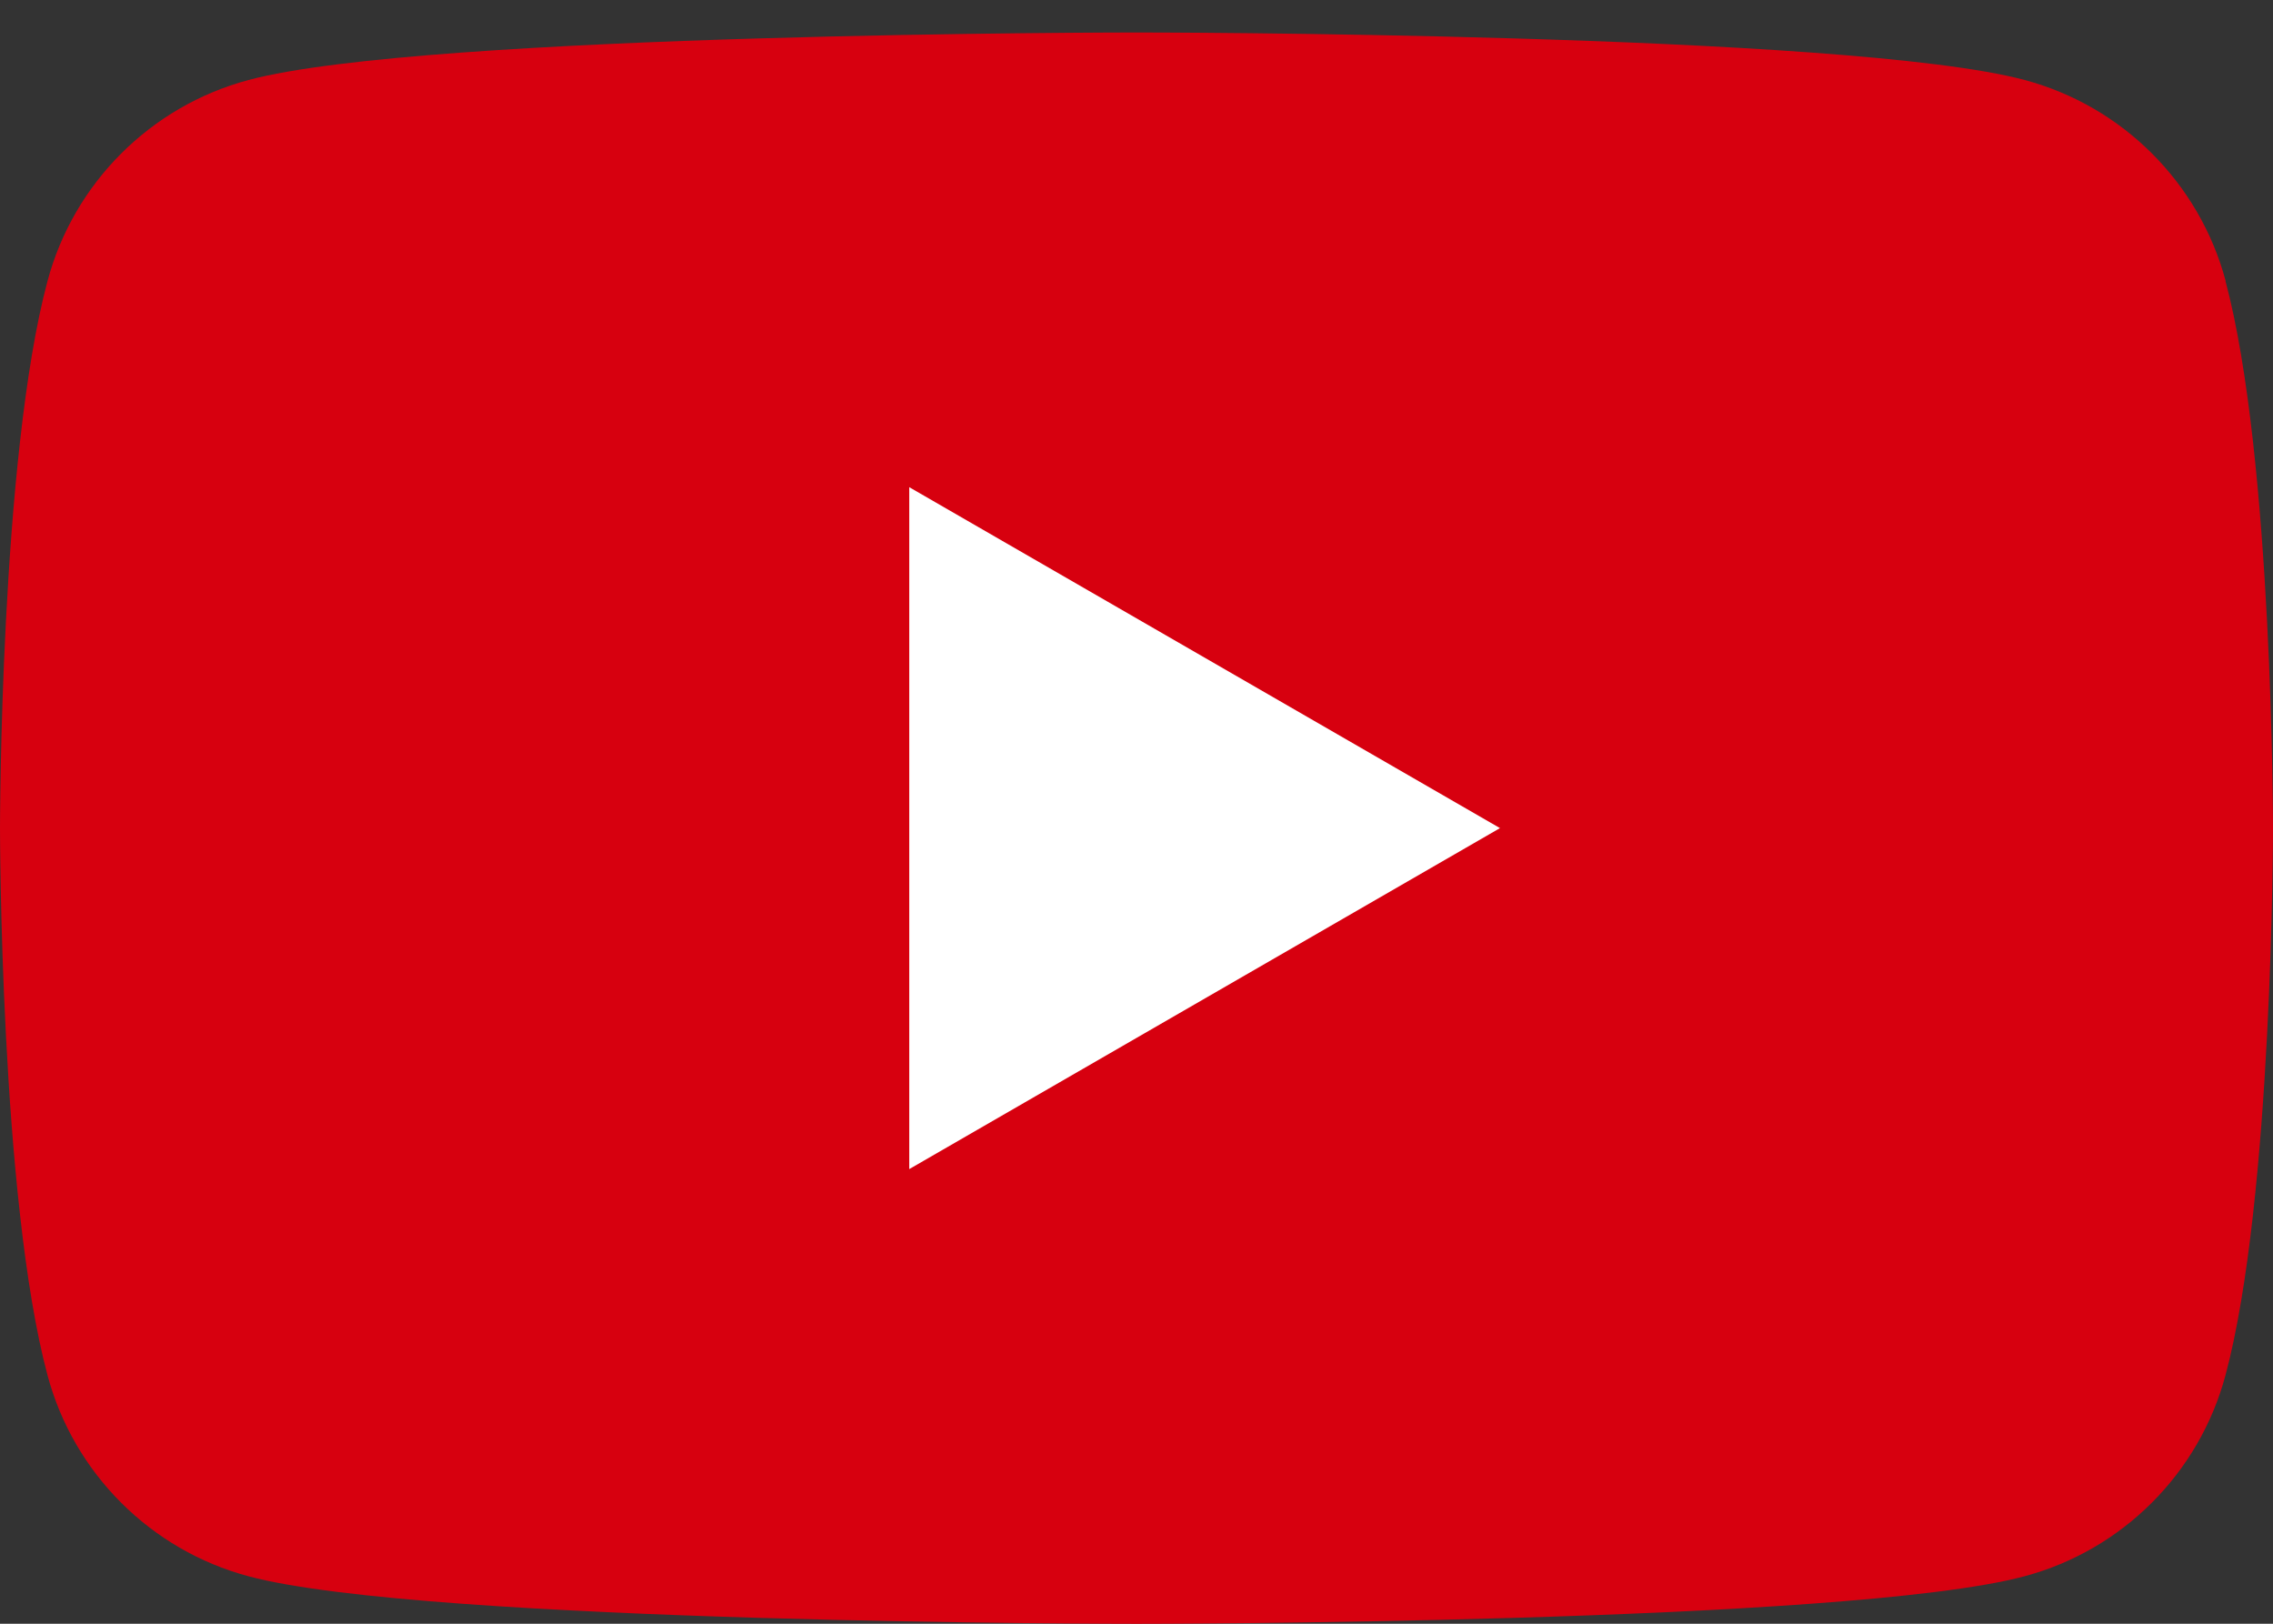
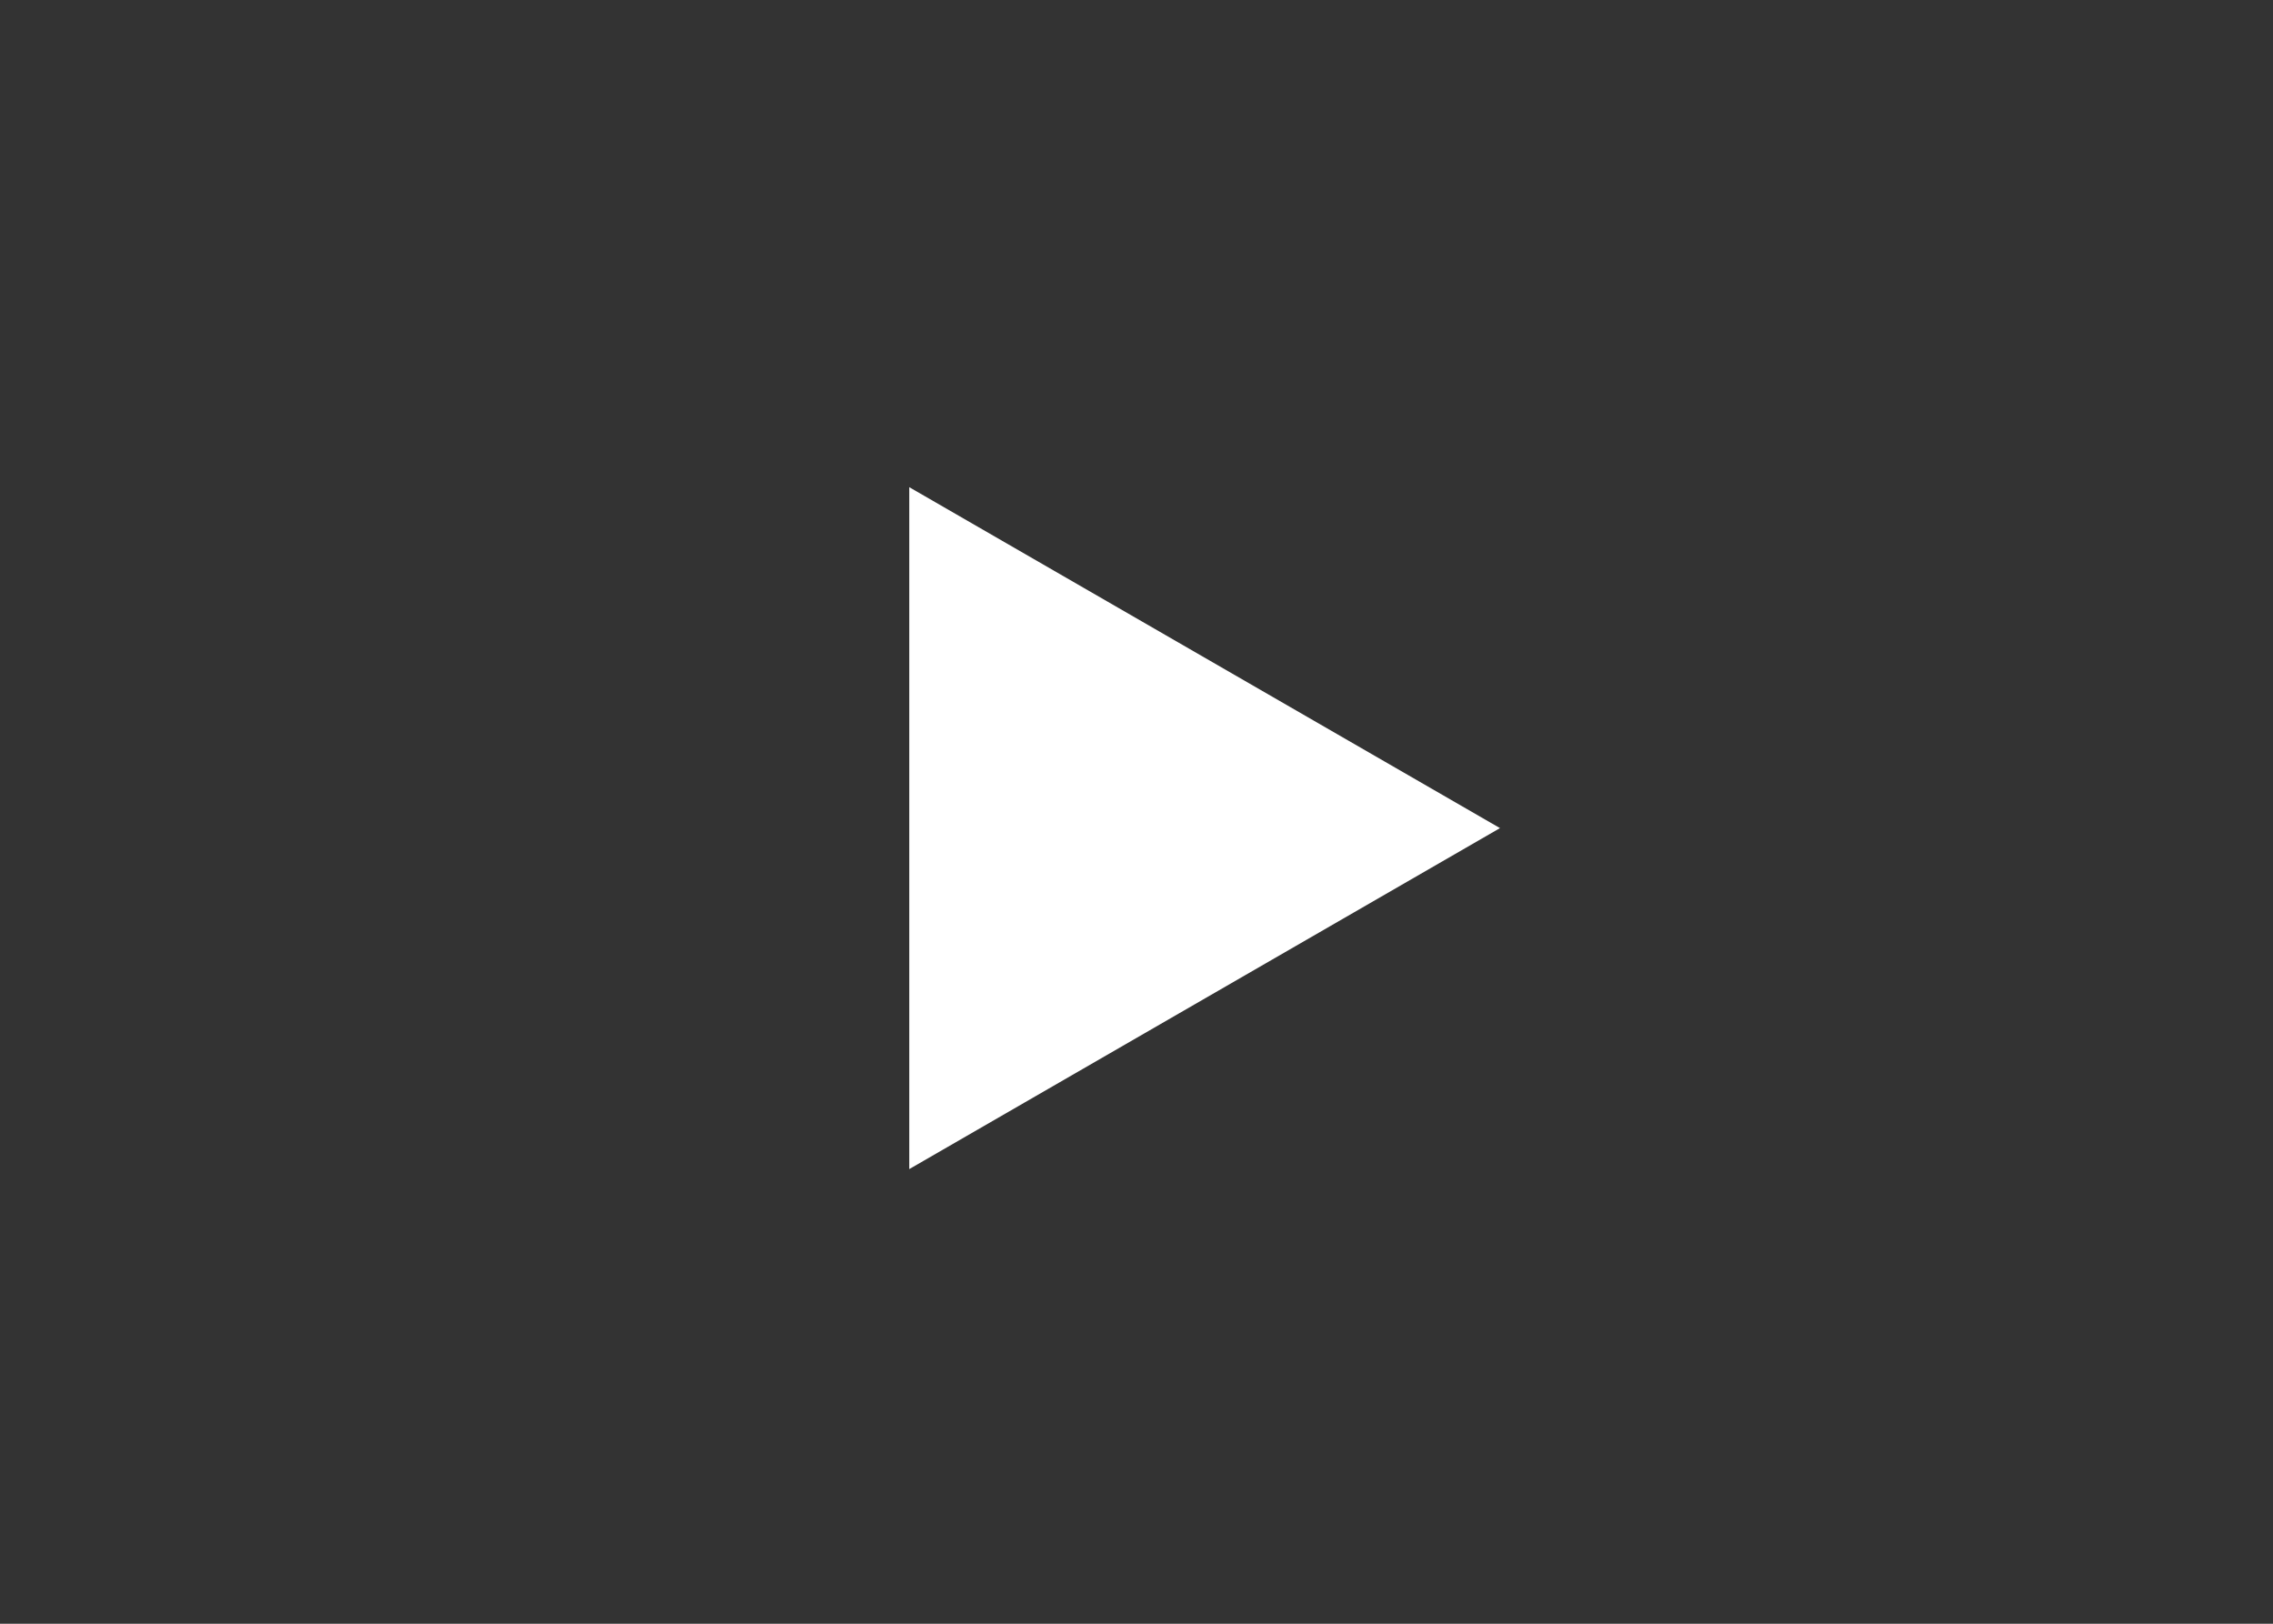
<svg xmlns="http://www.w3.org/2000/svg" width="35" height="25" viewBox="0 0 35 25" fill="none">
  <rect x="0" y="0" width="35" height="25" fill="#333333" stroke="none" />
-   <path d="M34.271 4.326C33.868 2.819 32.684 1.635 31.177 1.232C28.445 0.5 17.5 0.5 17.5 0.5C17.5 0.5 6.555 0.5 3.826 1.232C2.319 1.635 1.135 2.819 0.732 4.326C0 7.055 0 12.751 0 12.751C0 12.751 0 18.447 0.732 21.175C1.135 22.682 2.319 23.866 3.826 24.269C6.555 25.001 17.5 25.001 17.5 25.001C17.5 25.001 28.445 25.001 31.174 24.269C32.681 23.866 33.865 22.682 34.268 21.175C35 18.447 35 12.751 35 12.751C35 12.751 35 7.055 34.268 4.326H34.271Z" fill="#D7000F" />
  <path d="M14.001 18L23.097 12.75L14.001 7.501V18Z" fill="white" />
</svg>